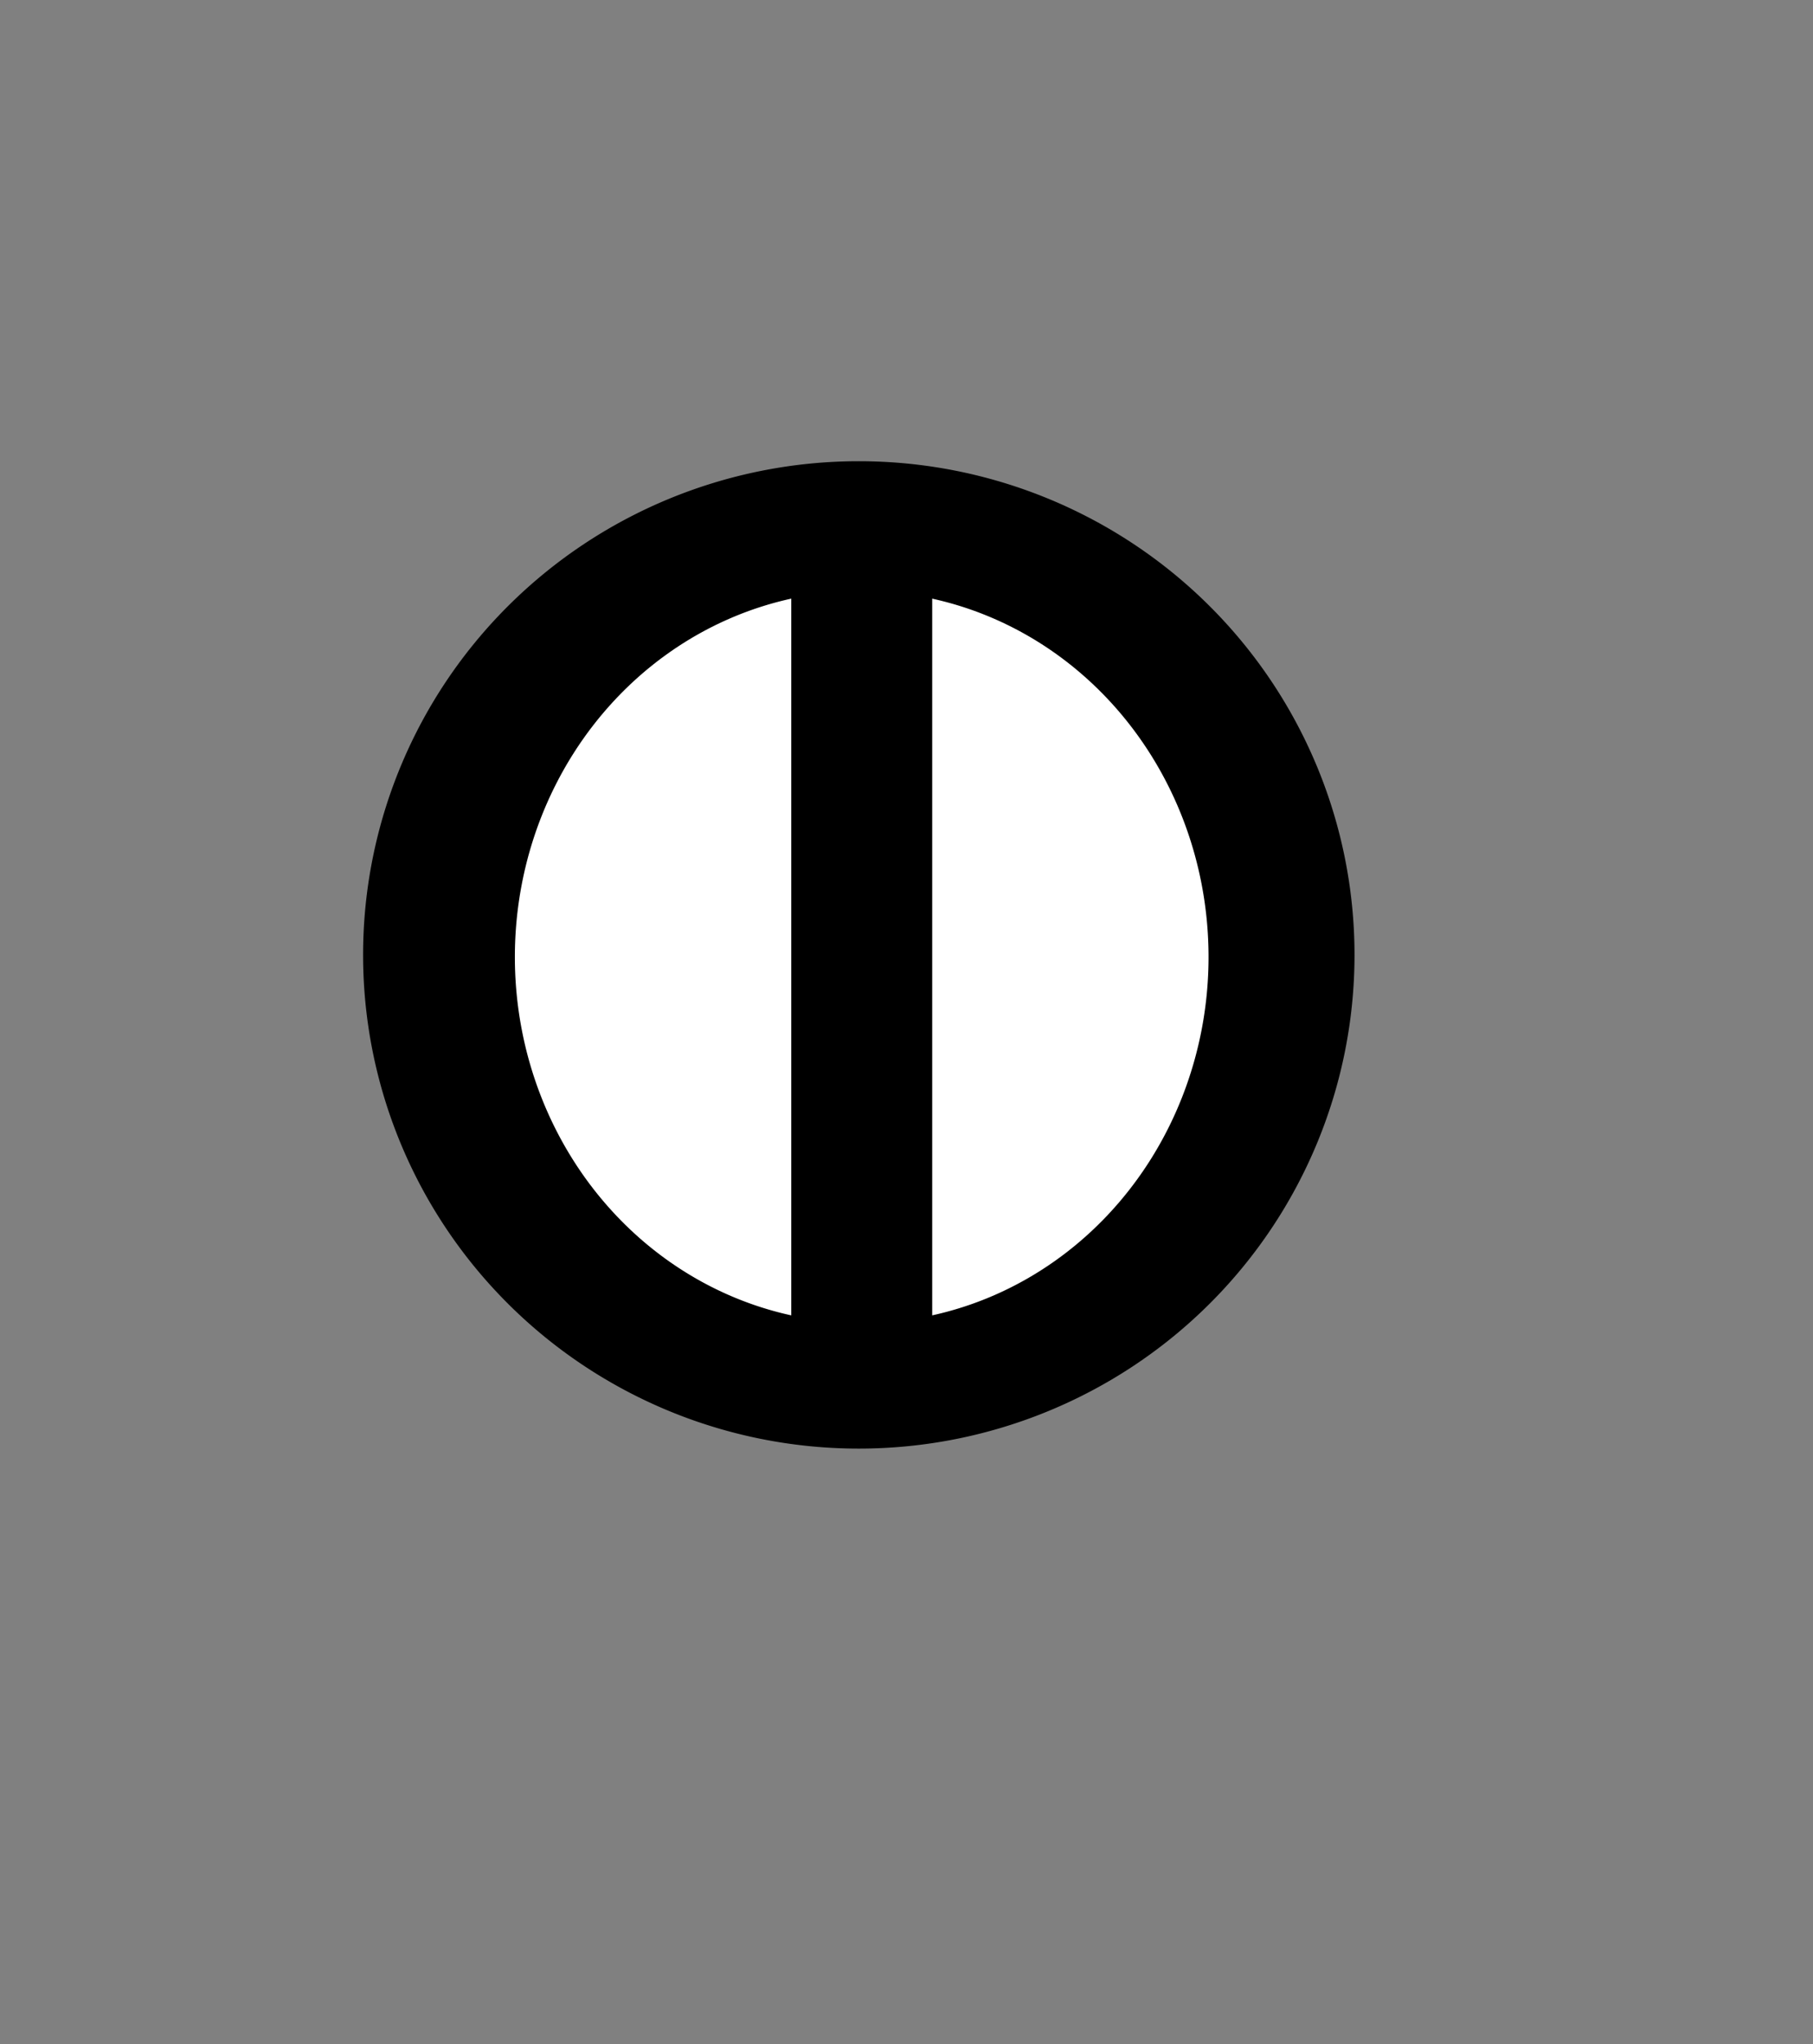
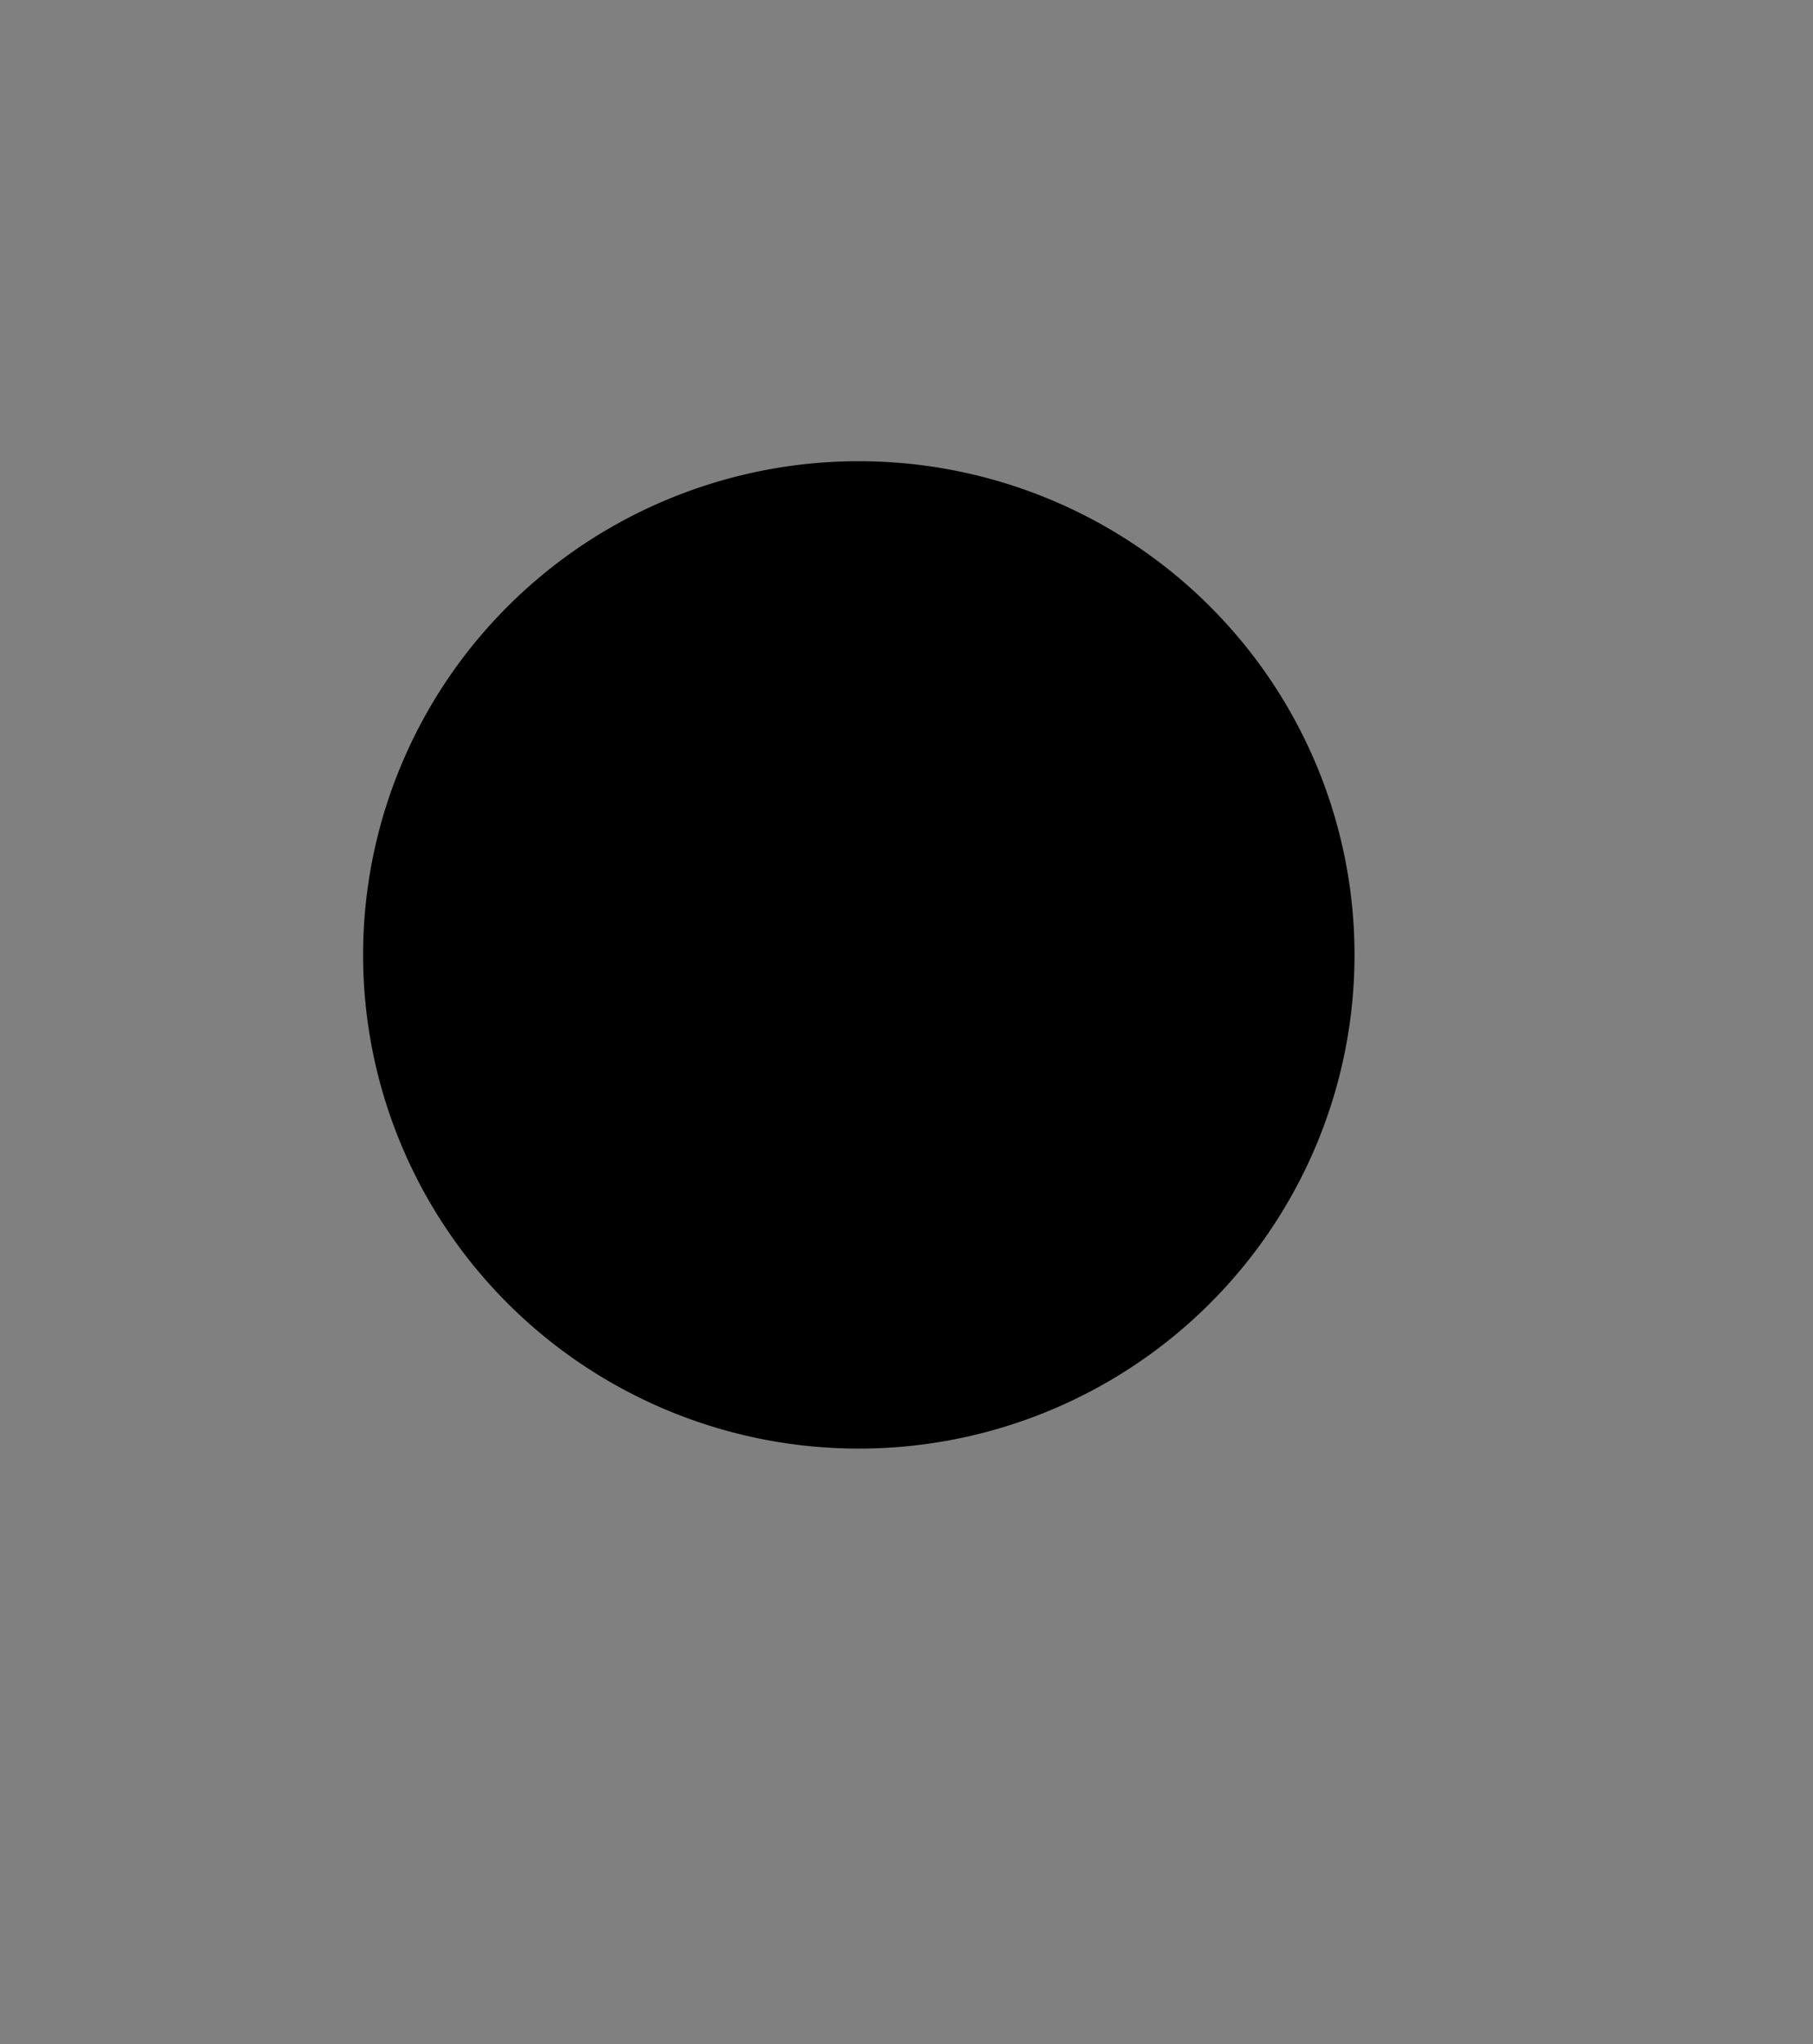
<svg xmlns="http://www.w3.org/2000/svg" width="63" height="71" version="1.0">
  <rect width="100%" height="100%" fill="#808080" stroke="none" />
  <path style="fill:#000" d="M42.374 39.455a19.398 19.115 0 1 1-38.796 0 19.398 19.115 0 1 1 38.796 0z" transform="matrix(.888 0 0 .897 9.44 -2.227)" />
-   <path style="fill:#fff" d="M40.679 33.146a9.887 8.286 0 1 1-19.774 0 9.887 8.286 0 1 1 19.774 0z" transform="matrix(1.219 0 0 1.534 -7.592 -17.609)" />
  <path style="fill:#000" d="M27.496 19.21h4.897v29.003h-4.897z" />
</svg>